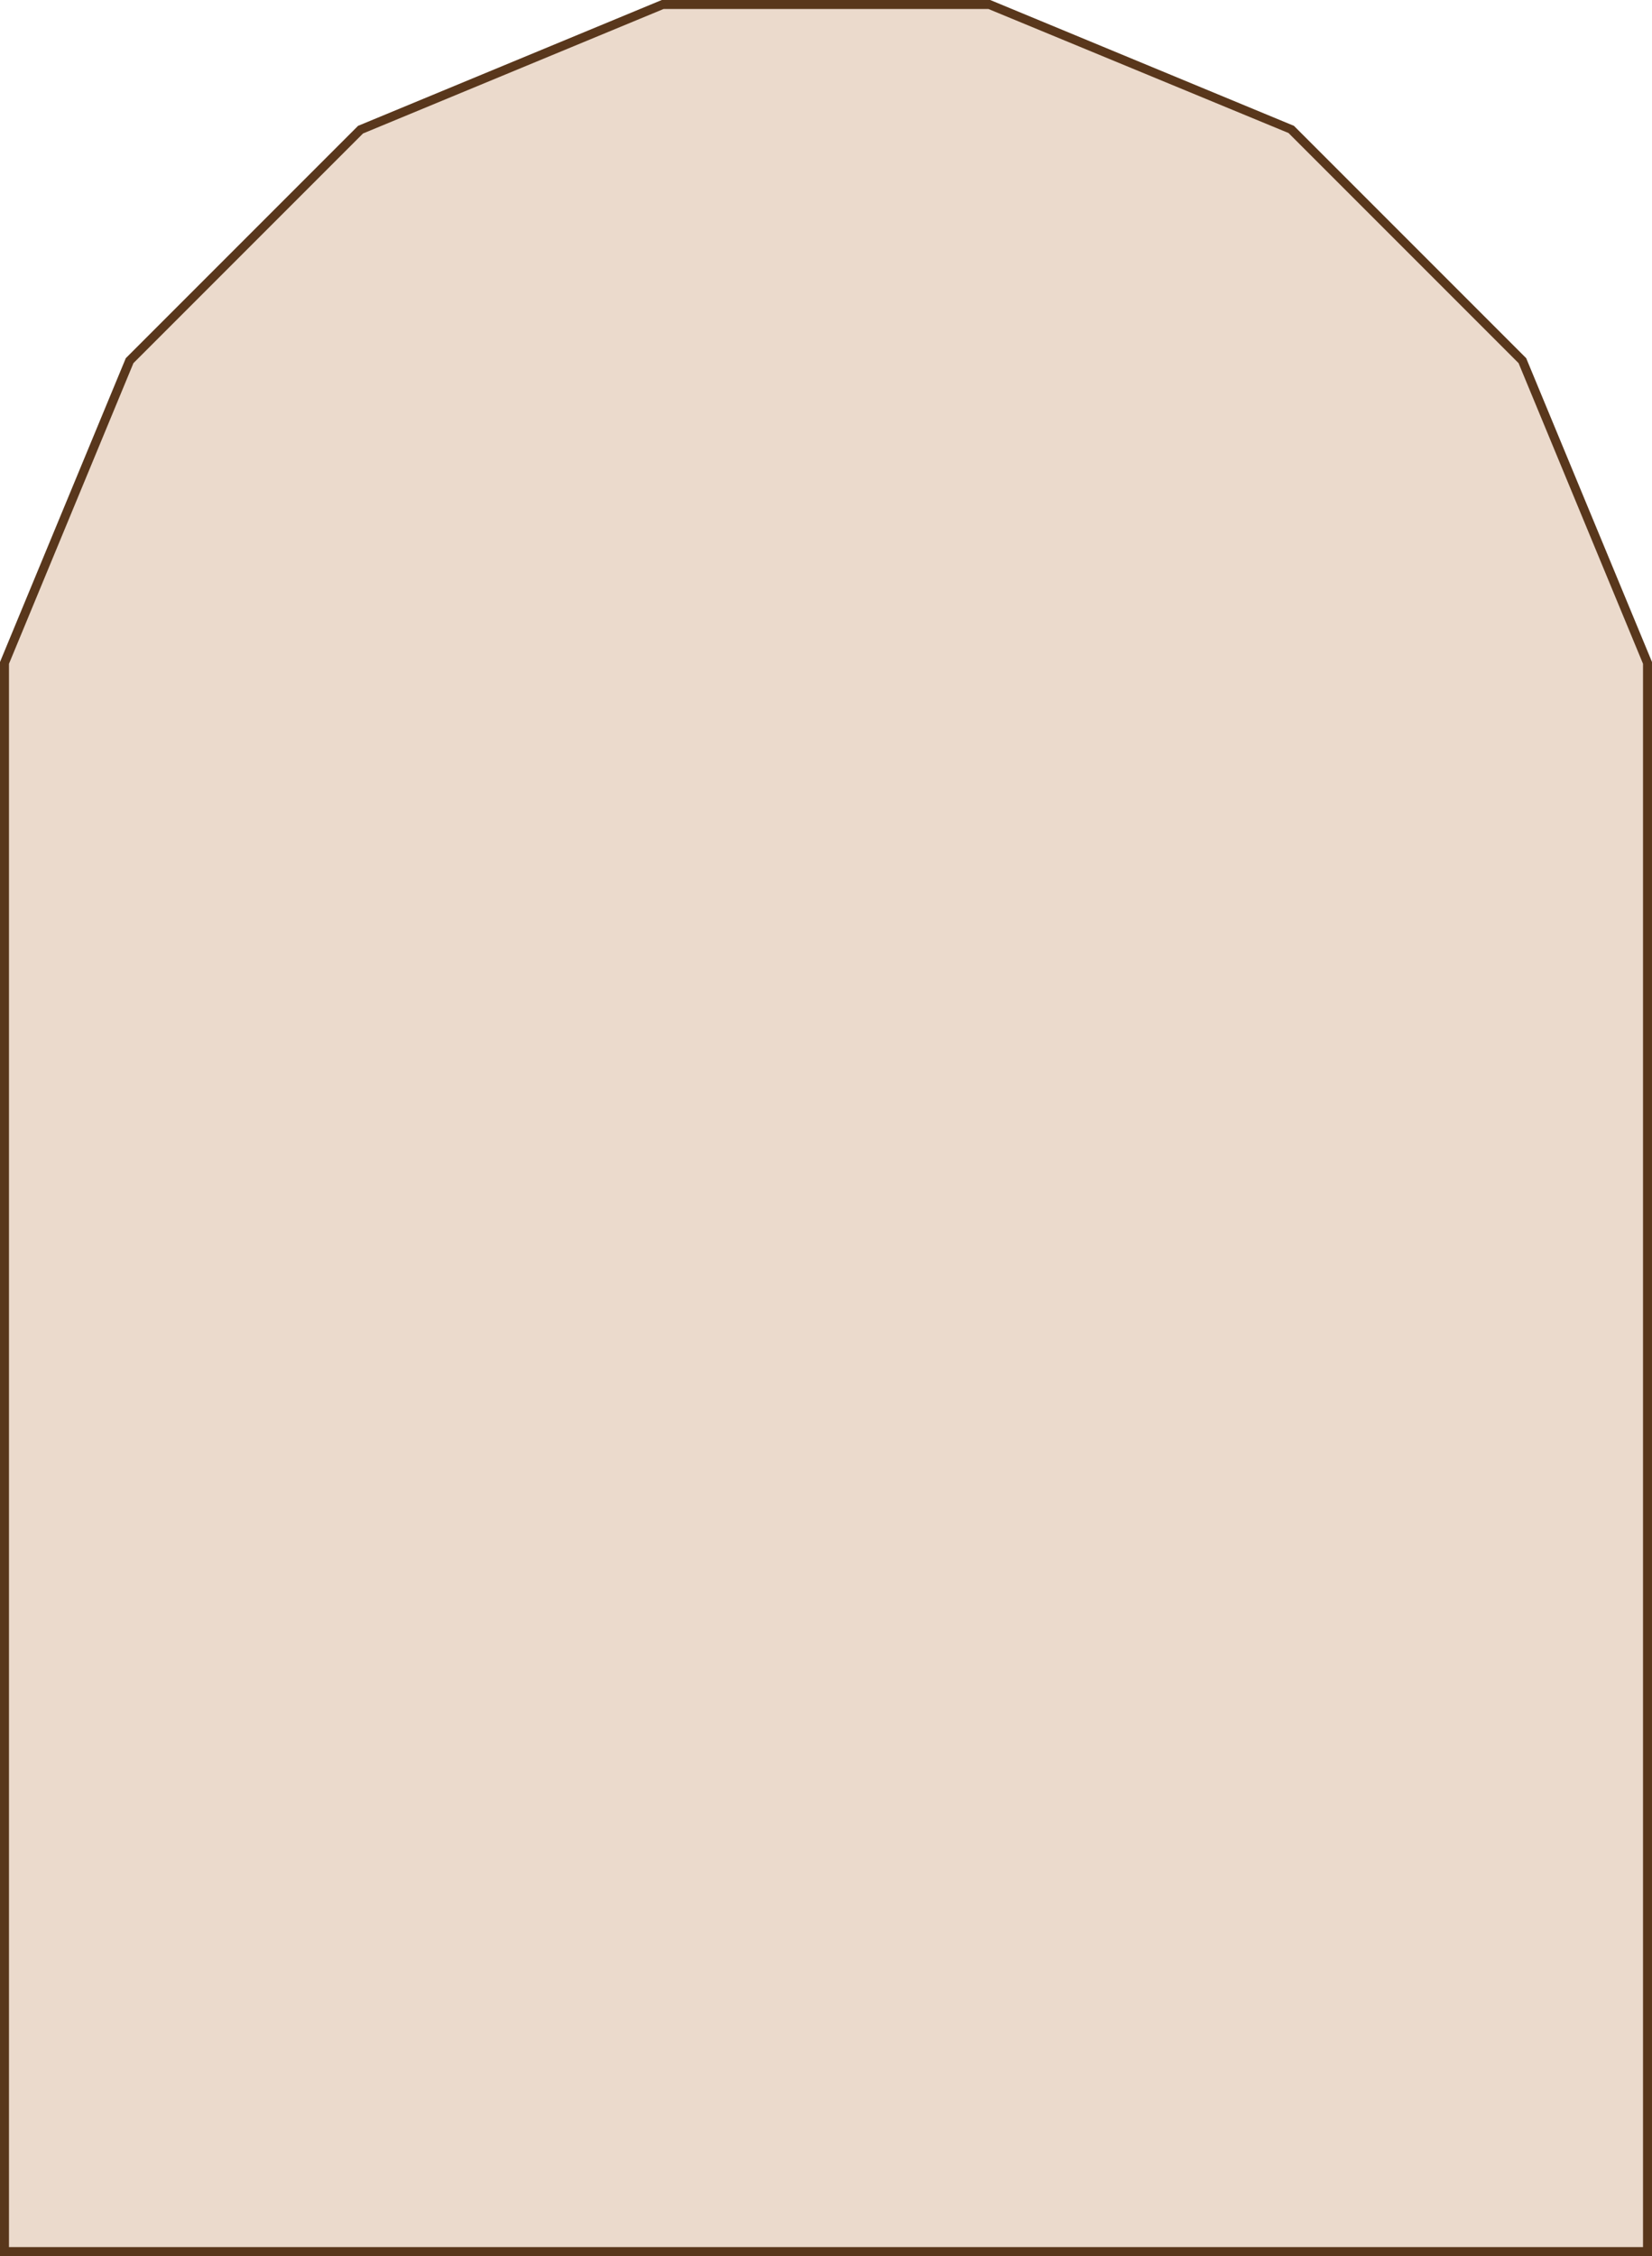
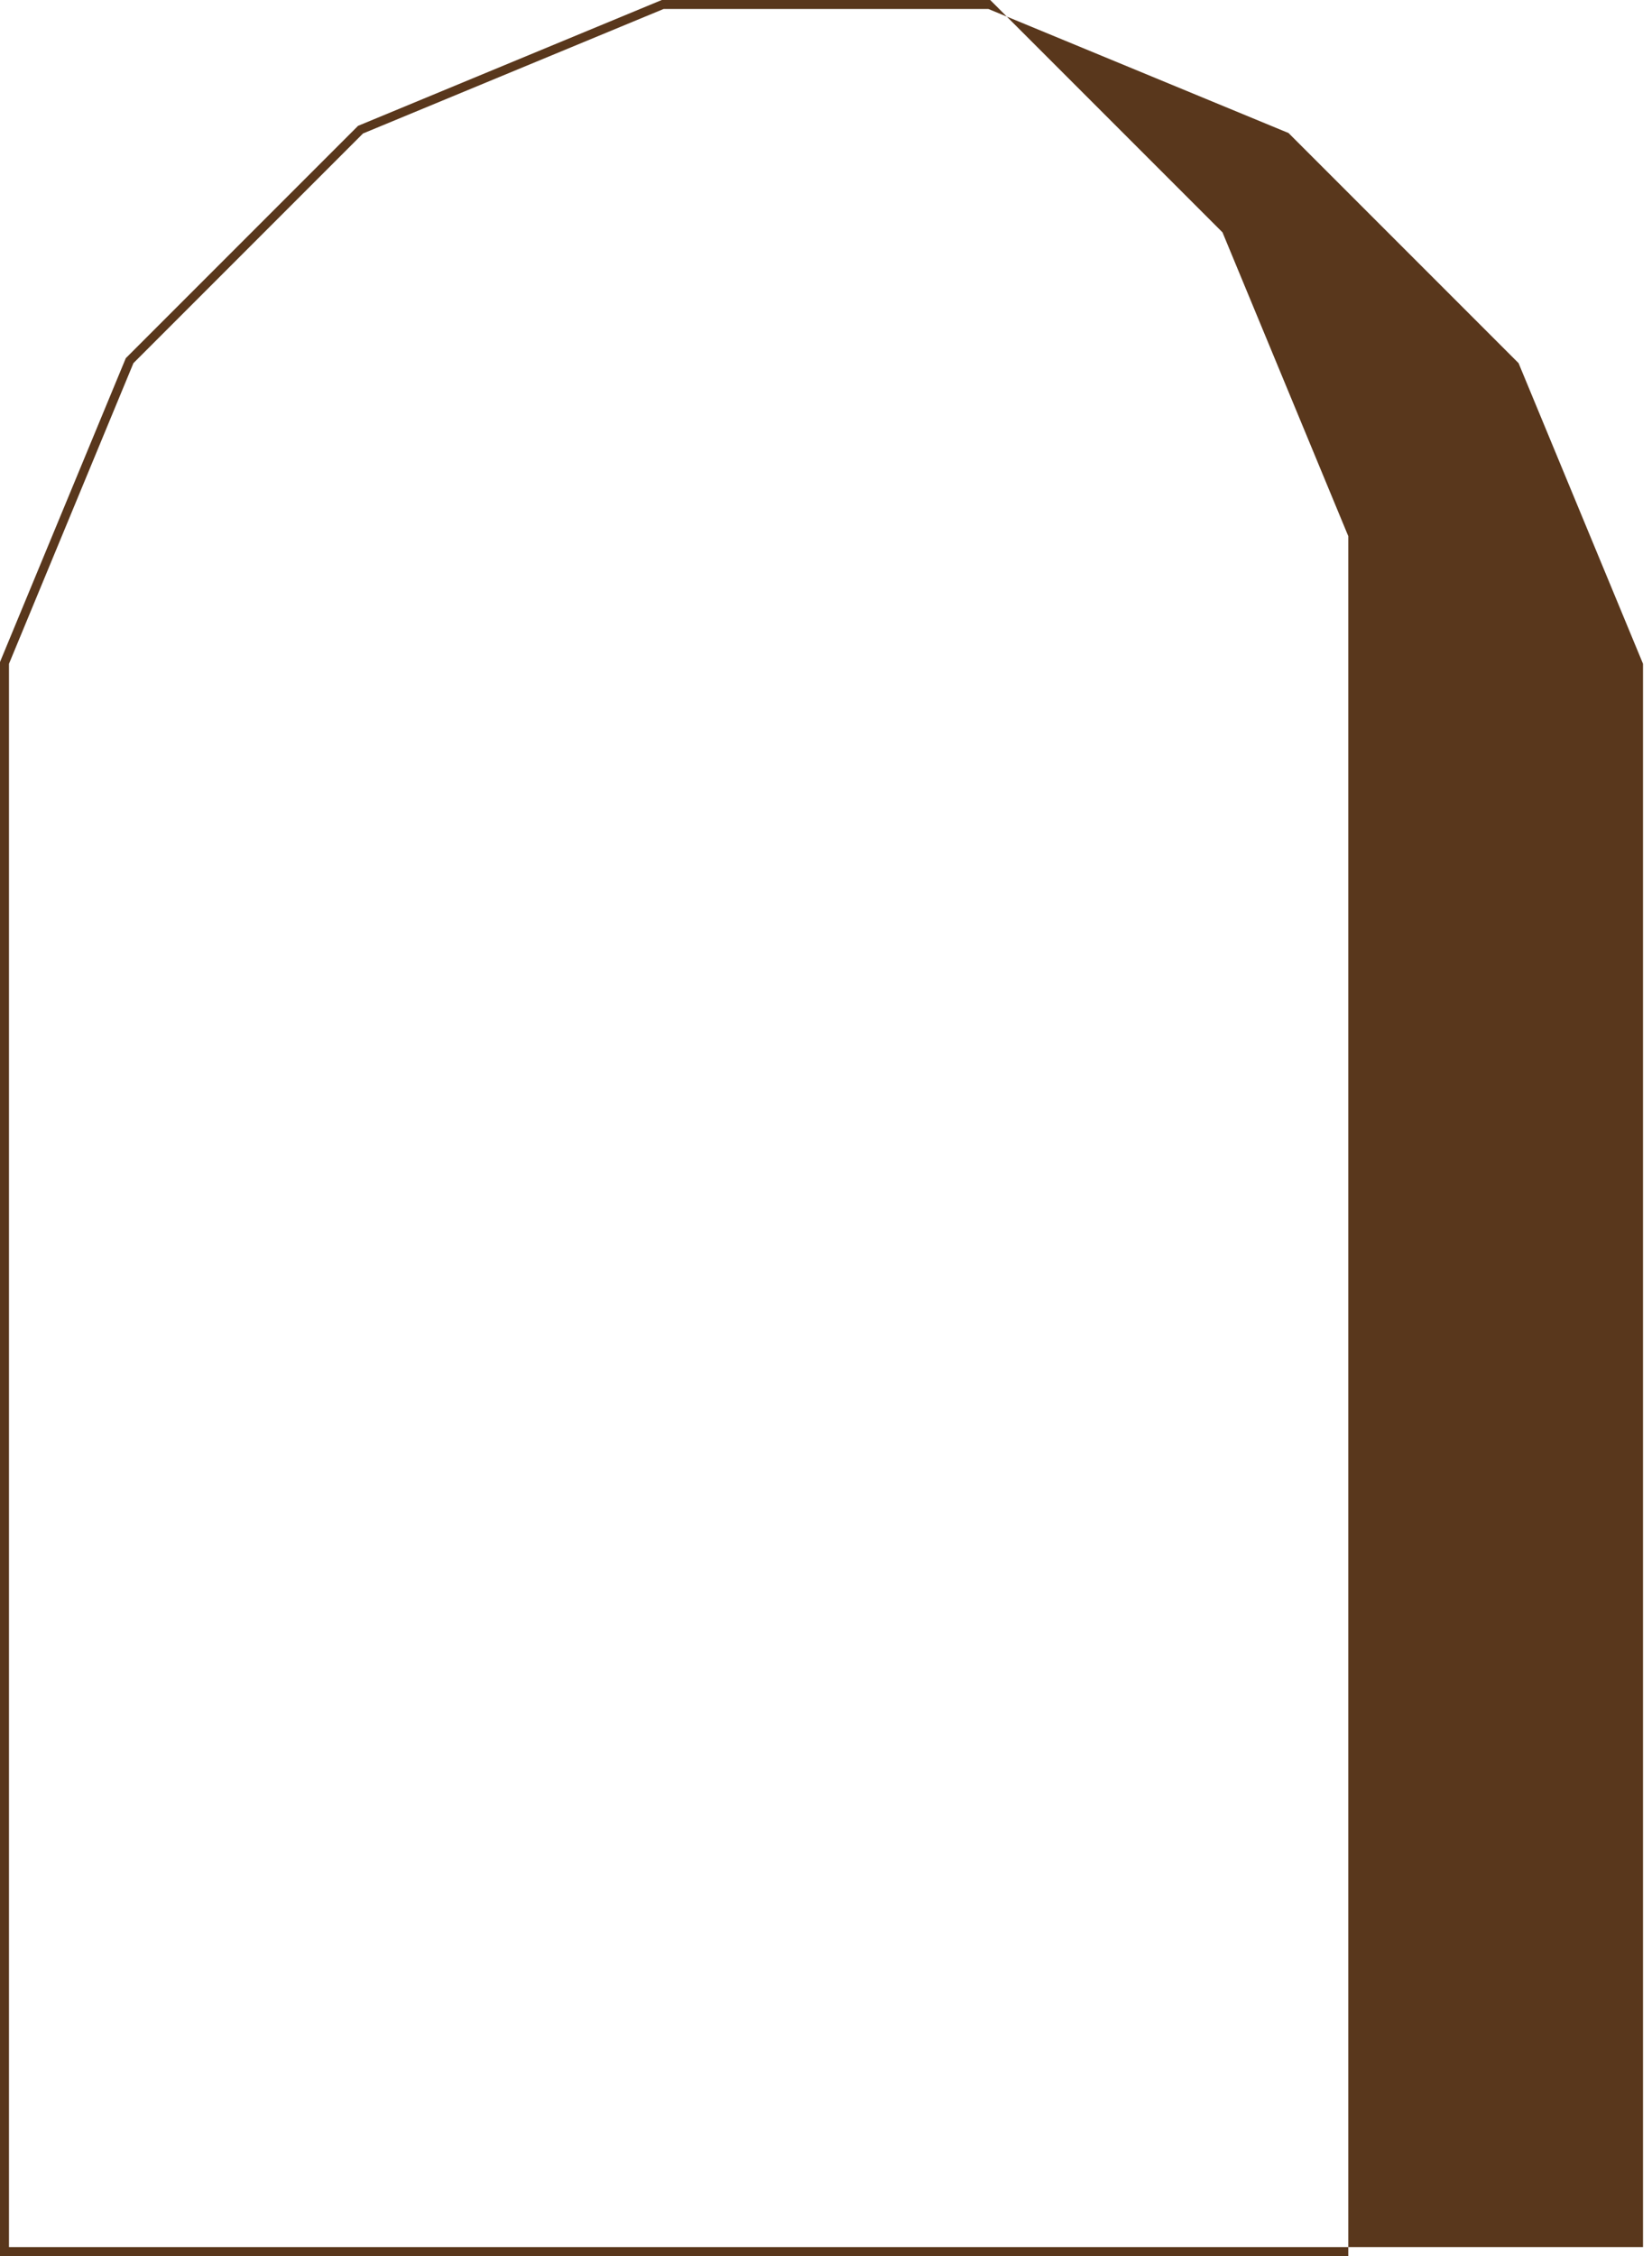
<svg xmlns="http://www.w3.org/2000/svg" fill="#000000" height="502" preserveAspectRatio="xMidYMid meet" version="1" viewBox="0.0 0.0 367.7 502.0" width="367.7" zoomAndPan="magnify">
  <g id="change1_1">
-     <path d="M338.8,80.3l-51.4-51.5L220.2,1h-72.7L80.3,28.8L28.8,80.3L1,147.5v56v16.7V501h365.7V220.2v-16.7v-56 L338.8,80.3z" fill="#ebdacc" />
-   </g>
+     </g>
  <g id="change2_1">
-     <path d="M367.7,502H0V147.3l28-67.6L79.7,28l67.6-28h73.1L288,28l51.7,51.7l28,67.6V502z M2,500h363.7V147.7 L338,80.8l-51.2-51.2L220,2h-72.3L80.8,29.7L29.7,80.8L2,147.7V500z" fill="#59371c" />
+     <path d="M367.7,502H0V147.3l28-67.6L79.7,28l67.6-28h73.1l51.7,51.7l28,67.6V502z M2,500h363.7V147.7 L338,80.8l-51.2-51.2L220,2h-72.3L80.8,29.7L29.7,80.8L2,147.7V500z" fill="#59371c" />
  </g>
</svg>